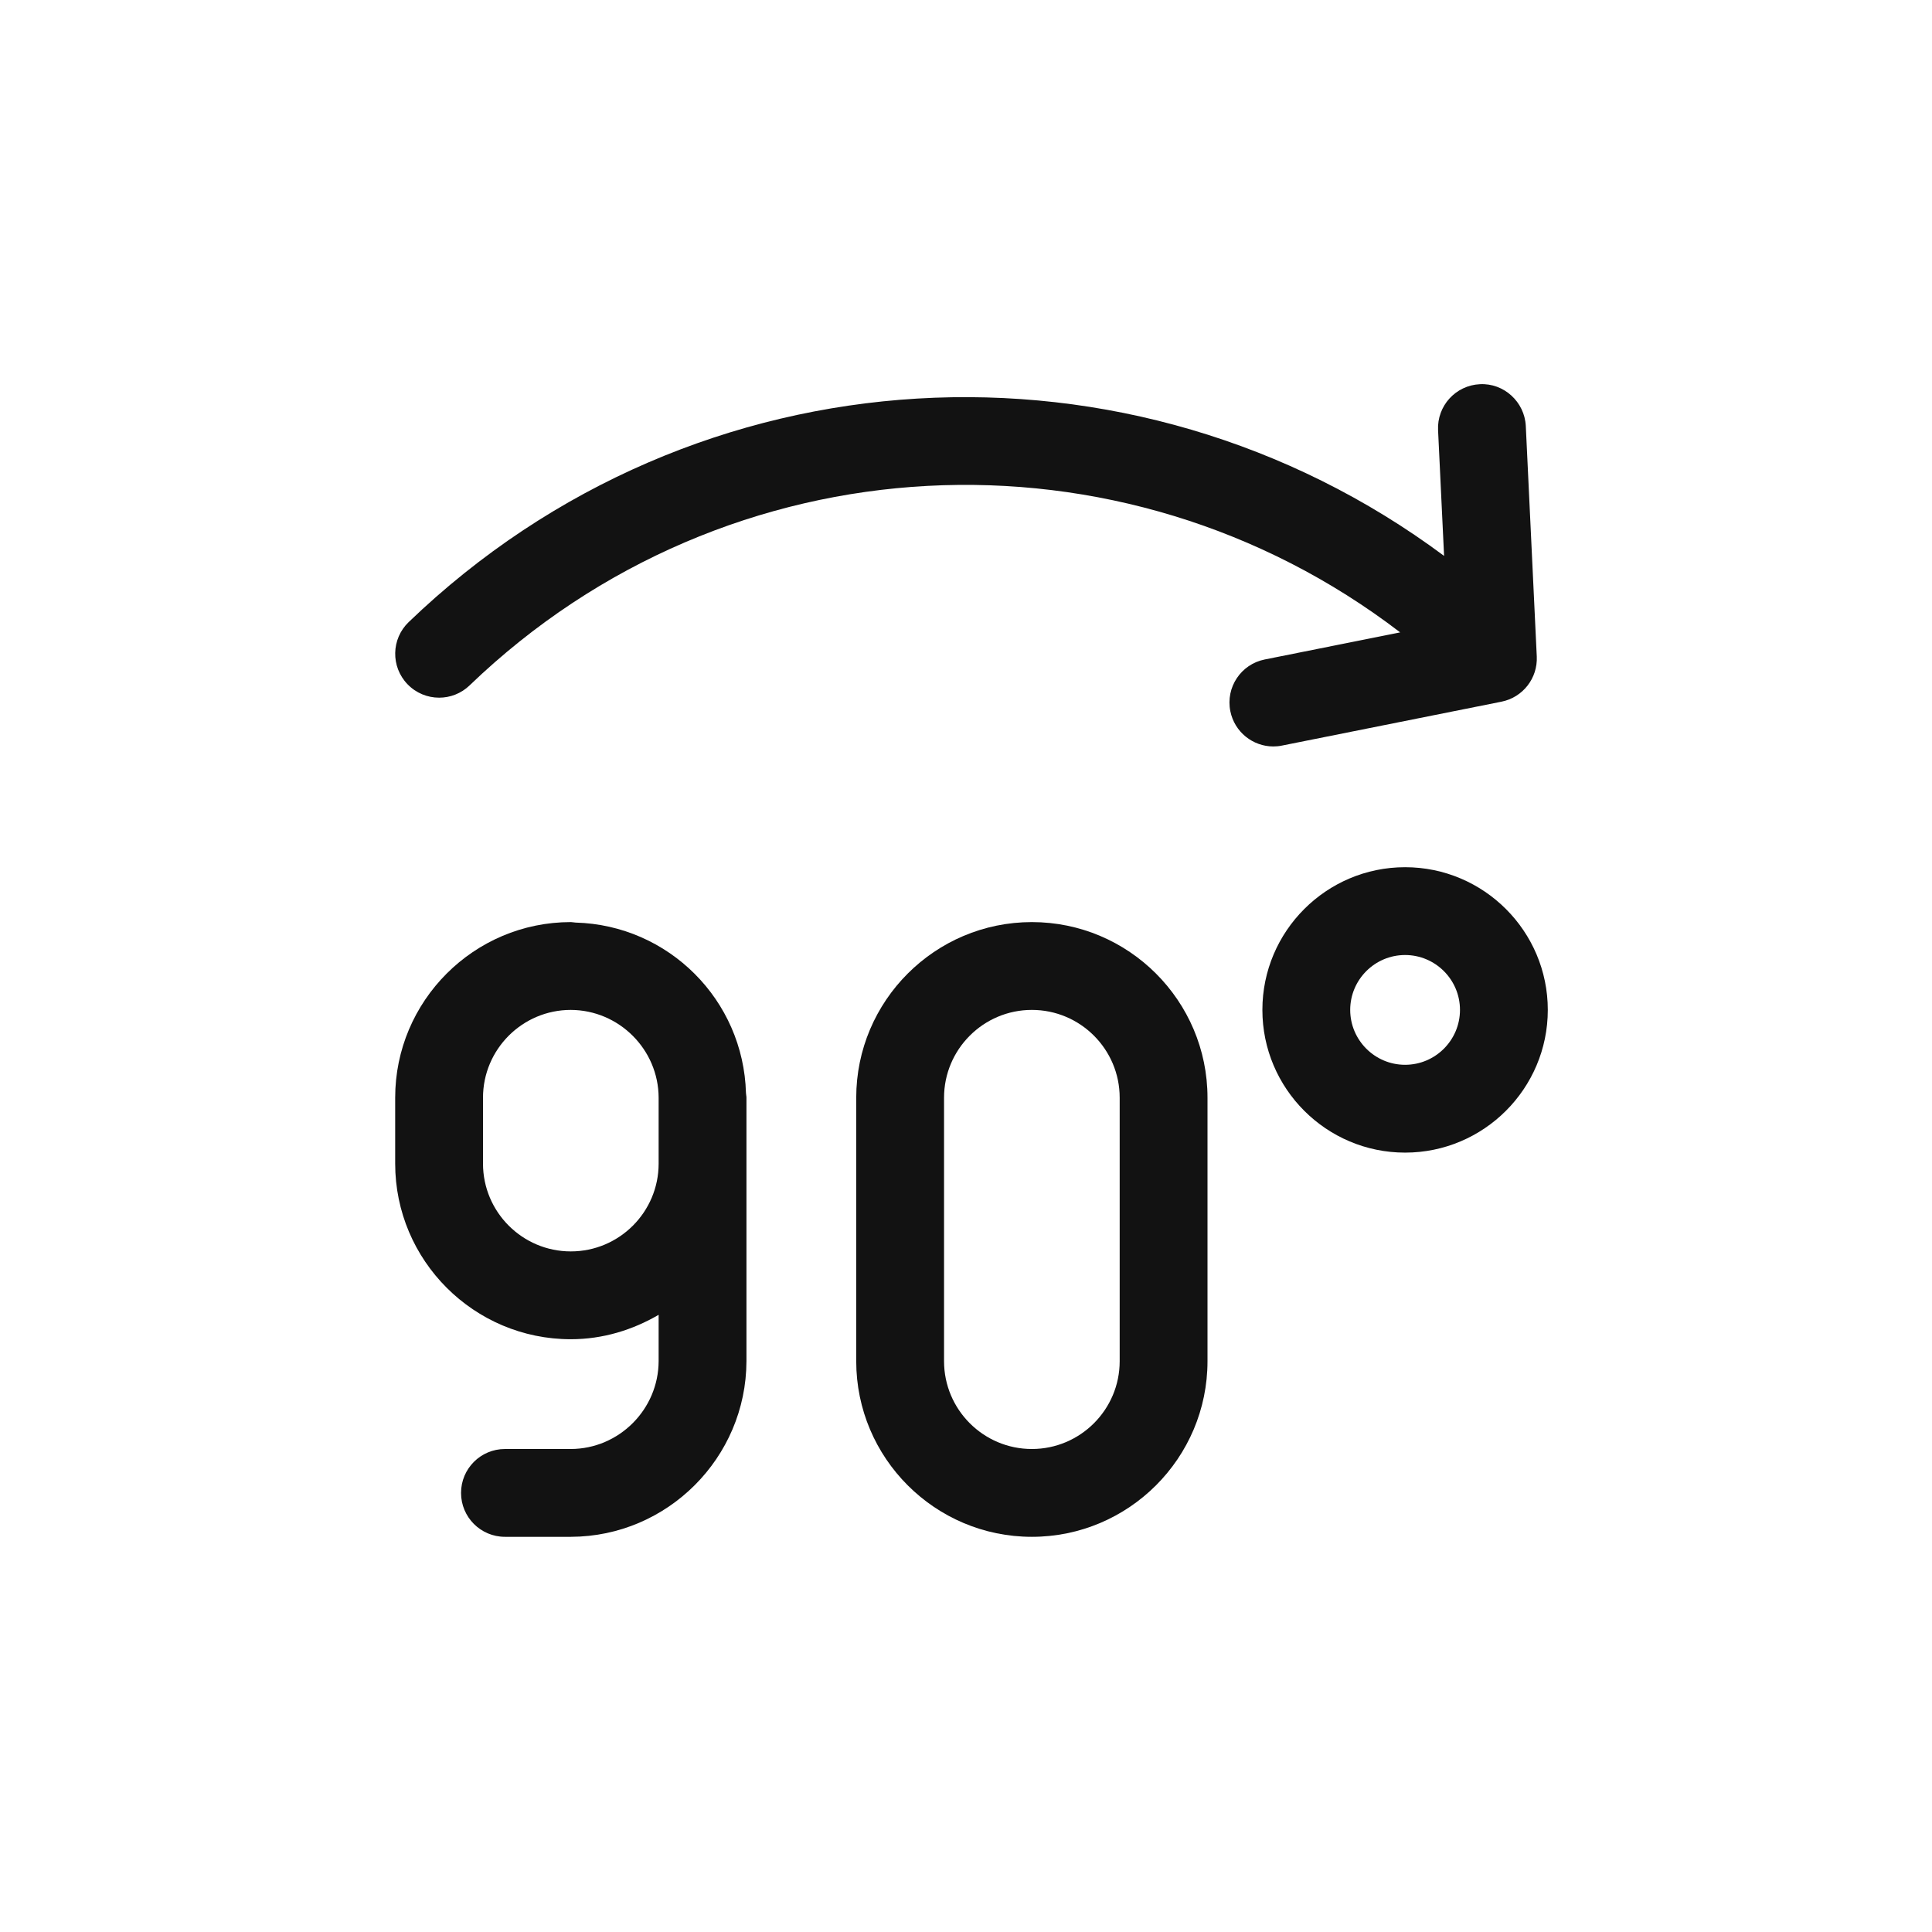
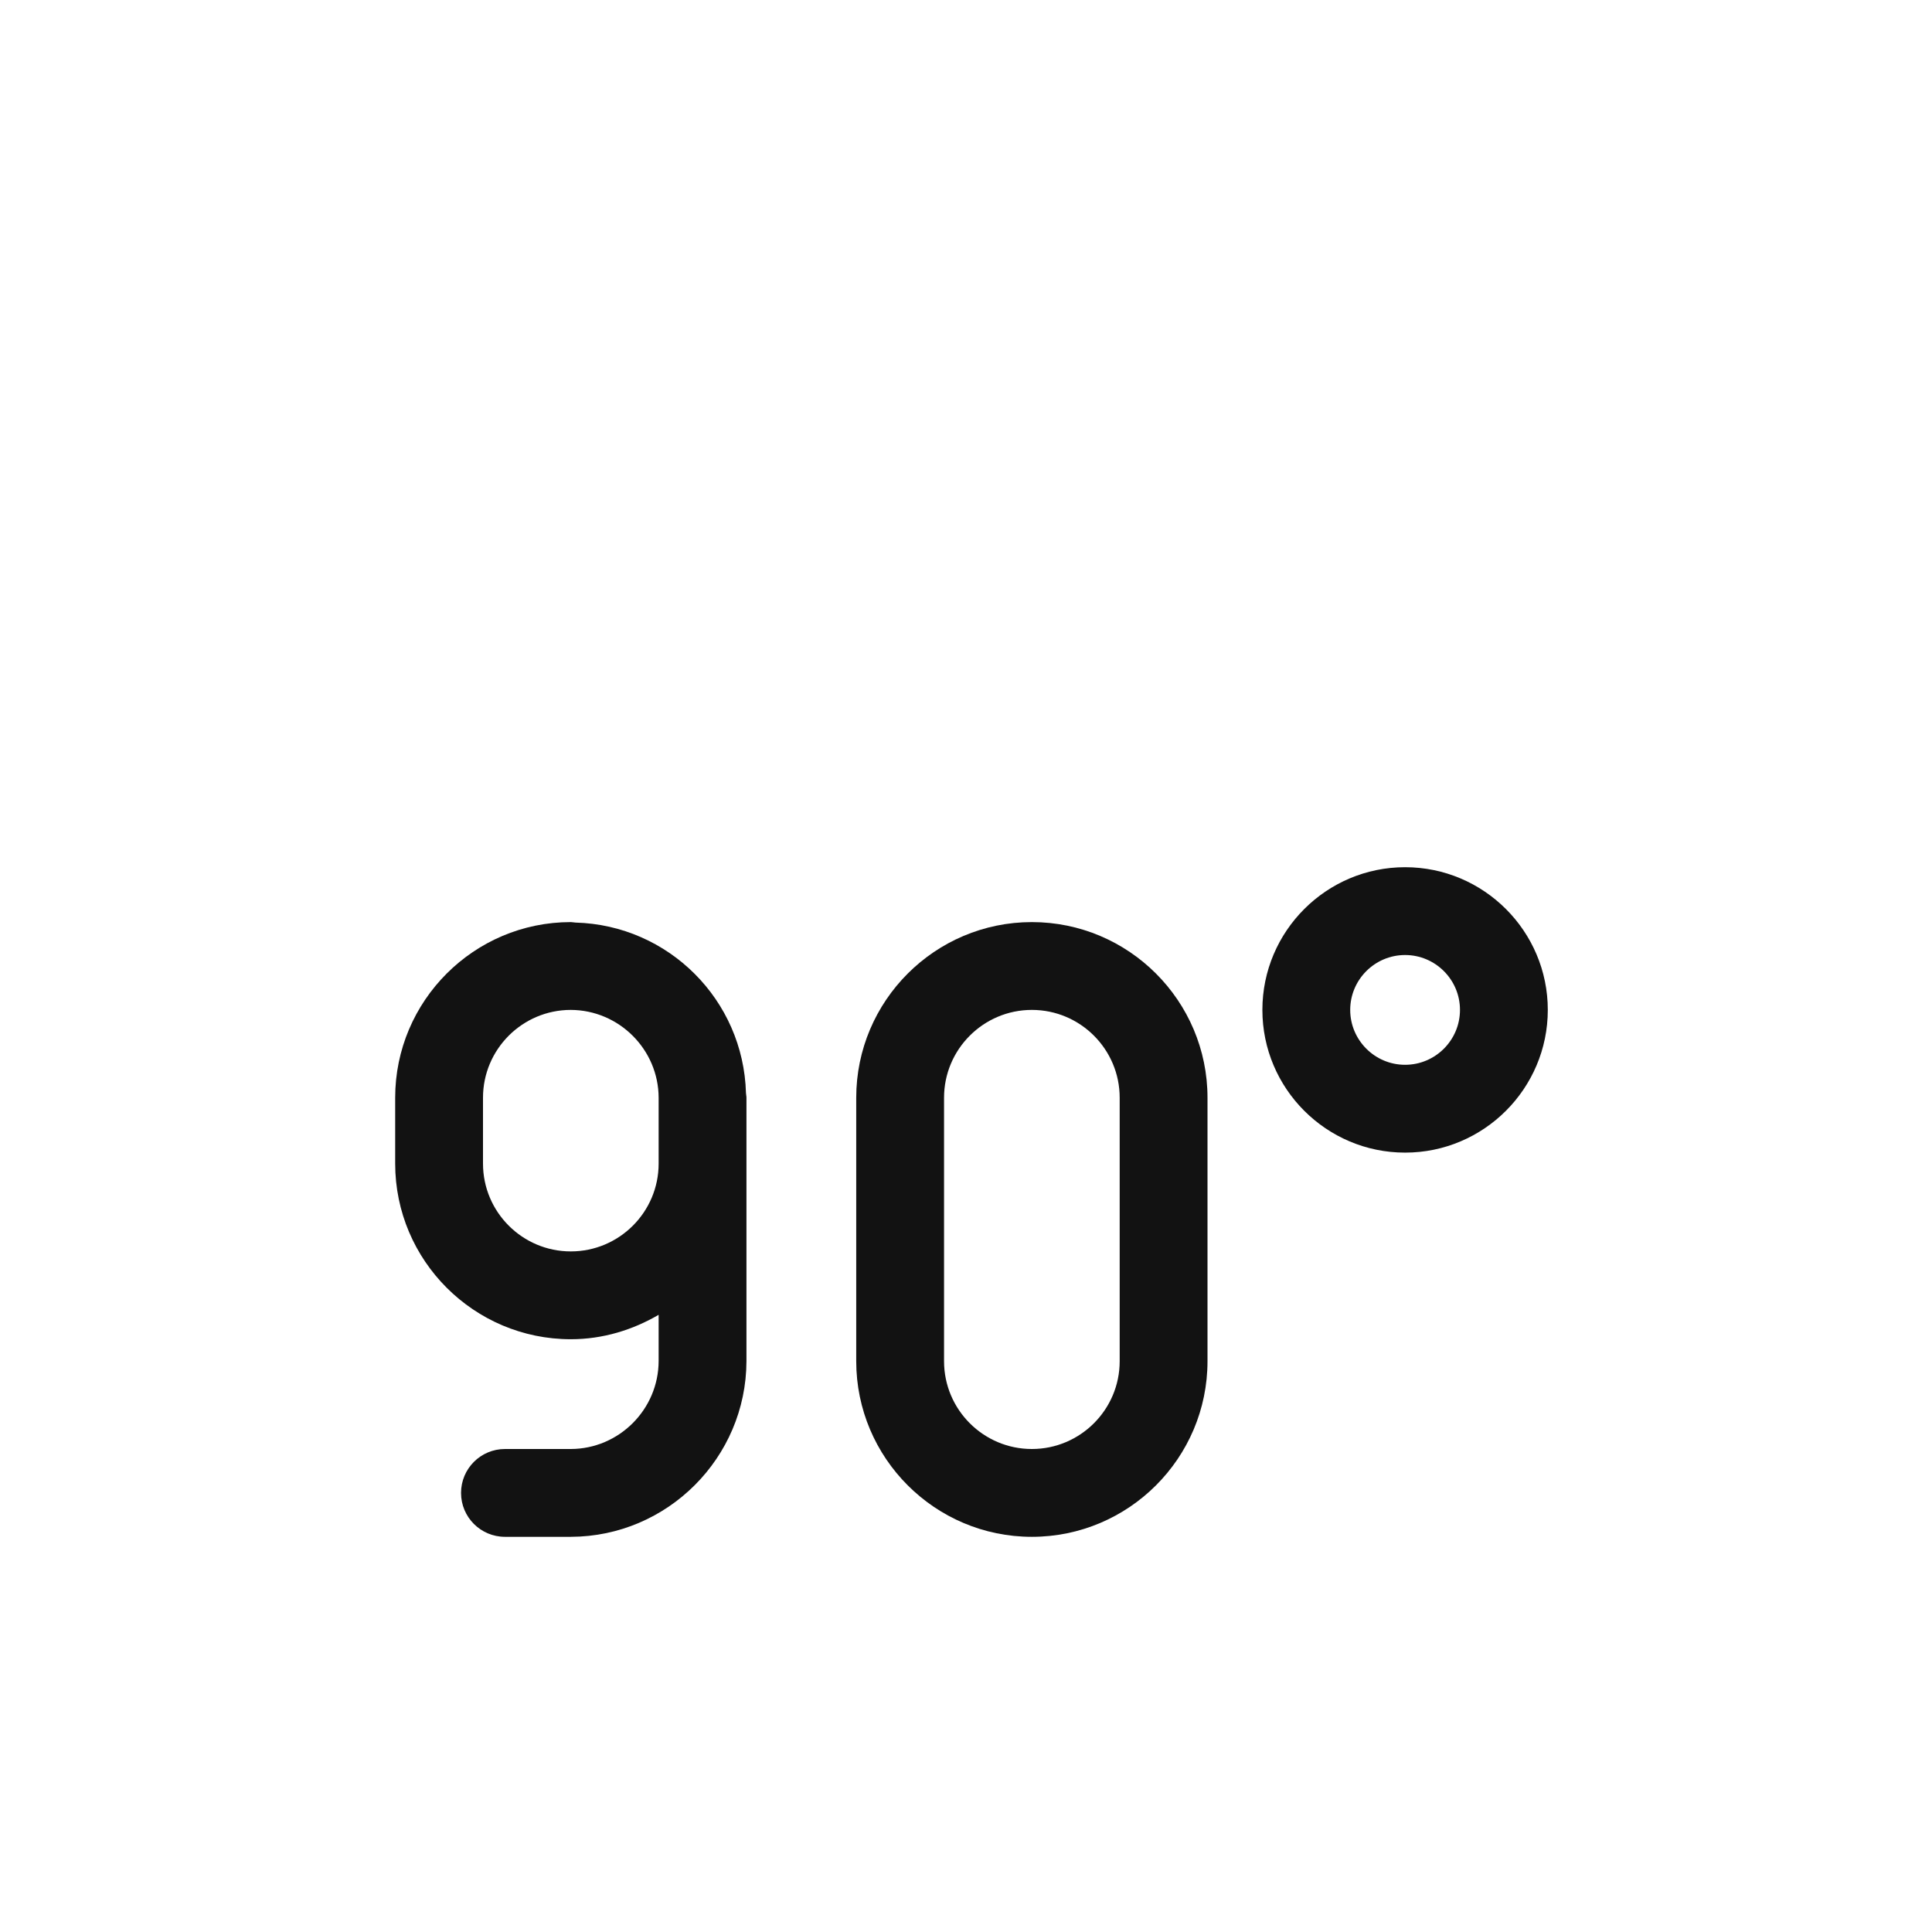
<svg xmlns="http://www.w3.org/2000/svg" id="Layer_1" data-name="Layer 1" viewBox="0 0 44 44">
-   <rect id="Rectangle_20541" data-name="Rectangle 20541" width="44" height="44" fill="none" stroke-width="0" />
  <rect id="Rectangle_20541-2" data-name="Rectangle 20541" width="44" height="44" fill="none" stroke-width="0" />
  <path d="M32,19.75c-1.792,0-3.25,1.458-3.25,3.25s1.458,3.25,3.25,3.25,3.25-1.458,3.25-3.25-1.458-3.25-3.25-3.25ZM32,24.25c-.689,0-1.25-.561-1.25-1.25s.561-1.25,1.25-1.25,1.25.561,1.25,1.25-.561,1.25-1.25,1.25Z" fill="#121212" stroke-width="0" />
  <path d="M23.5,21c-2.206,0-4,1.794-4,4v6c0,2.206,1.794,4,4,4s4-1.794,4-4v-6c0-2.206-1.794-4-4-4ZM25.5,31c0,1.103-.897,2-2,2s-2-.897-2-2v-6c0-1.103.897-2,2-2s2,.897,2,2v6Z" fill="#121212" stroke-width="0" />
  <path d="M13.107,21.011c-.035-.001-.069-.011-.104-.011,0,0,0,0-.001,0,0,0-.001,0-.002,0-2.206,0-4,1.794-4,4v1.5c0,2.206,1.794,4,4,4,.732,0,1.409-.212,2-.556v1.053c-.003,1.102-.902,2-2,2.003h-1.5c-.552,0-1,.447-1,1s.448,1,1,1h1.503c2.198-.007,3.991-1.8,3.997-4v-6.003c0-.036-.01-.069-.011-.104-.057-2.118-1.763-3.825-3.882-3.882ZM13,28.5c-1.103,0-2-.897-2-2v-1.5c0-1.102.896-1.999,1.999-2,1.1.004,1.998.902,2.001,2v1.5c0,1.103-.897,2-2,2Z" fill="#121212" stroke-width="0" />
-   <path d="M29.196,16.98l5-1c.485-.097.826-.534.803-1.028l-.25-5.25c-.027-.552-.502-.982-1.046-.952-.552.026-.978.495-.952,1.046l.137,2.864c-7.093-5.275-17.041-4.782-23.581,1.508-.398.383-.41,1.016-.027,1.414.196.204.458.307.721.307.25,0,.5-.093.693-.279,5.882-5.658,14.862-6.057,21.194-1.208l-3.084.617c-.542.108-.893.635-.784,1.177.095.475.513.804.979.804.065,0,.131-.006.197-.02Z" fill="#121212" stroke-width="0" />
</svg>